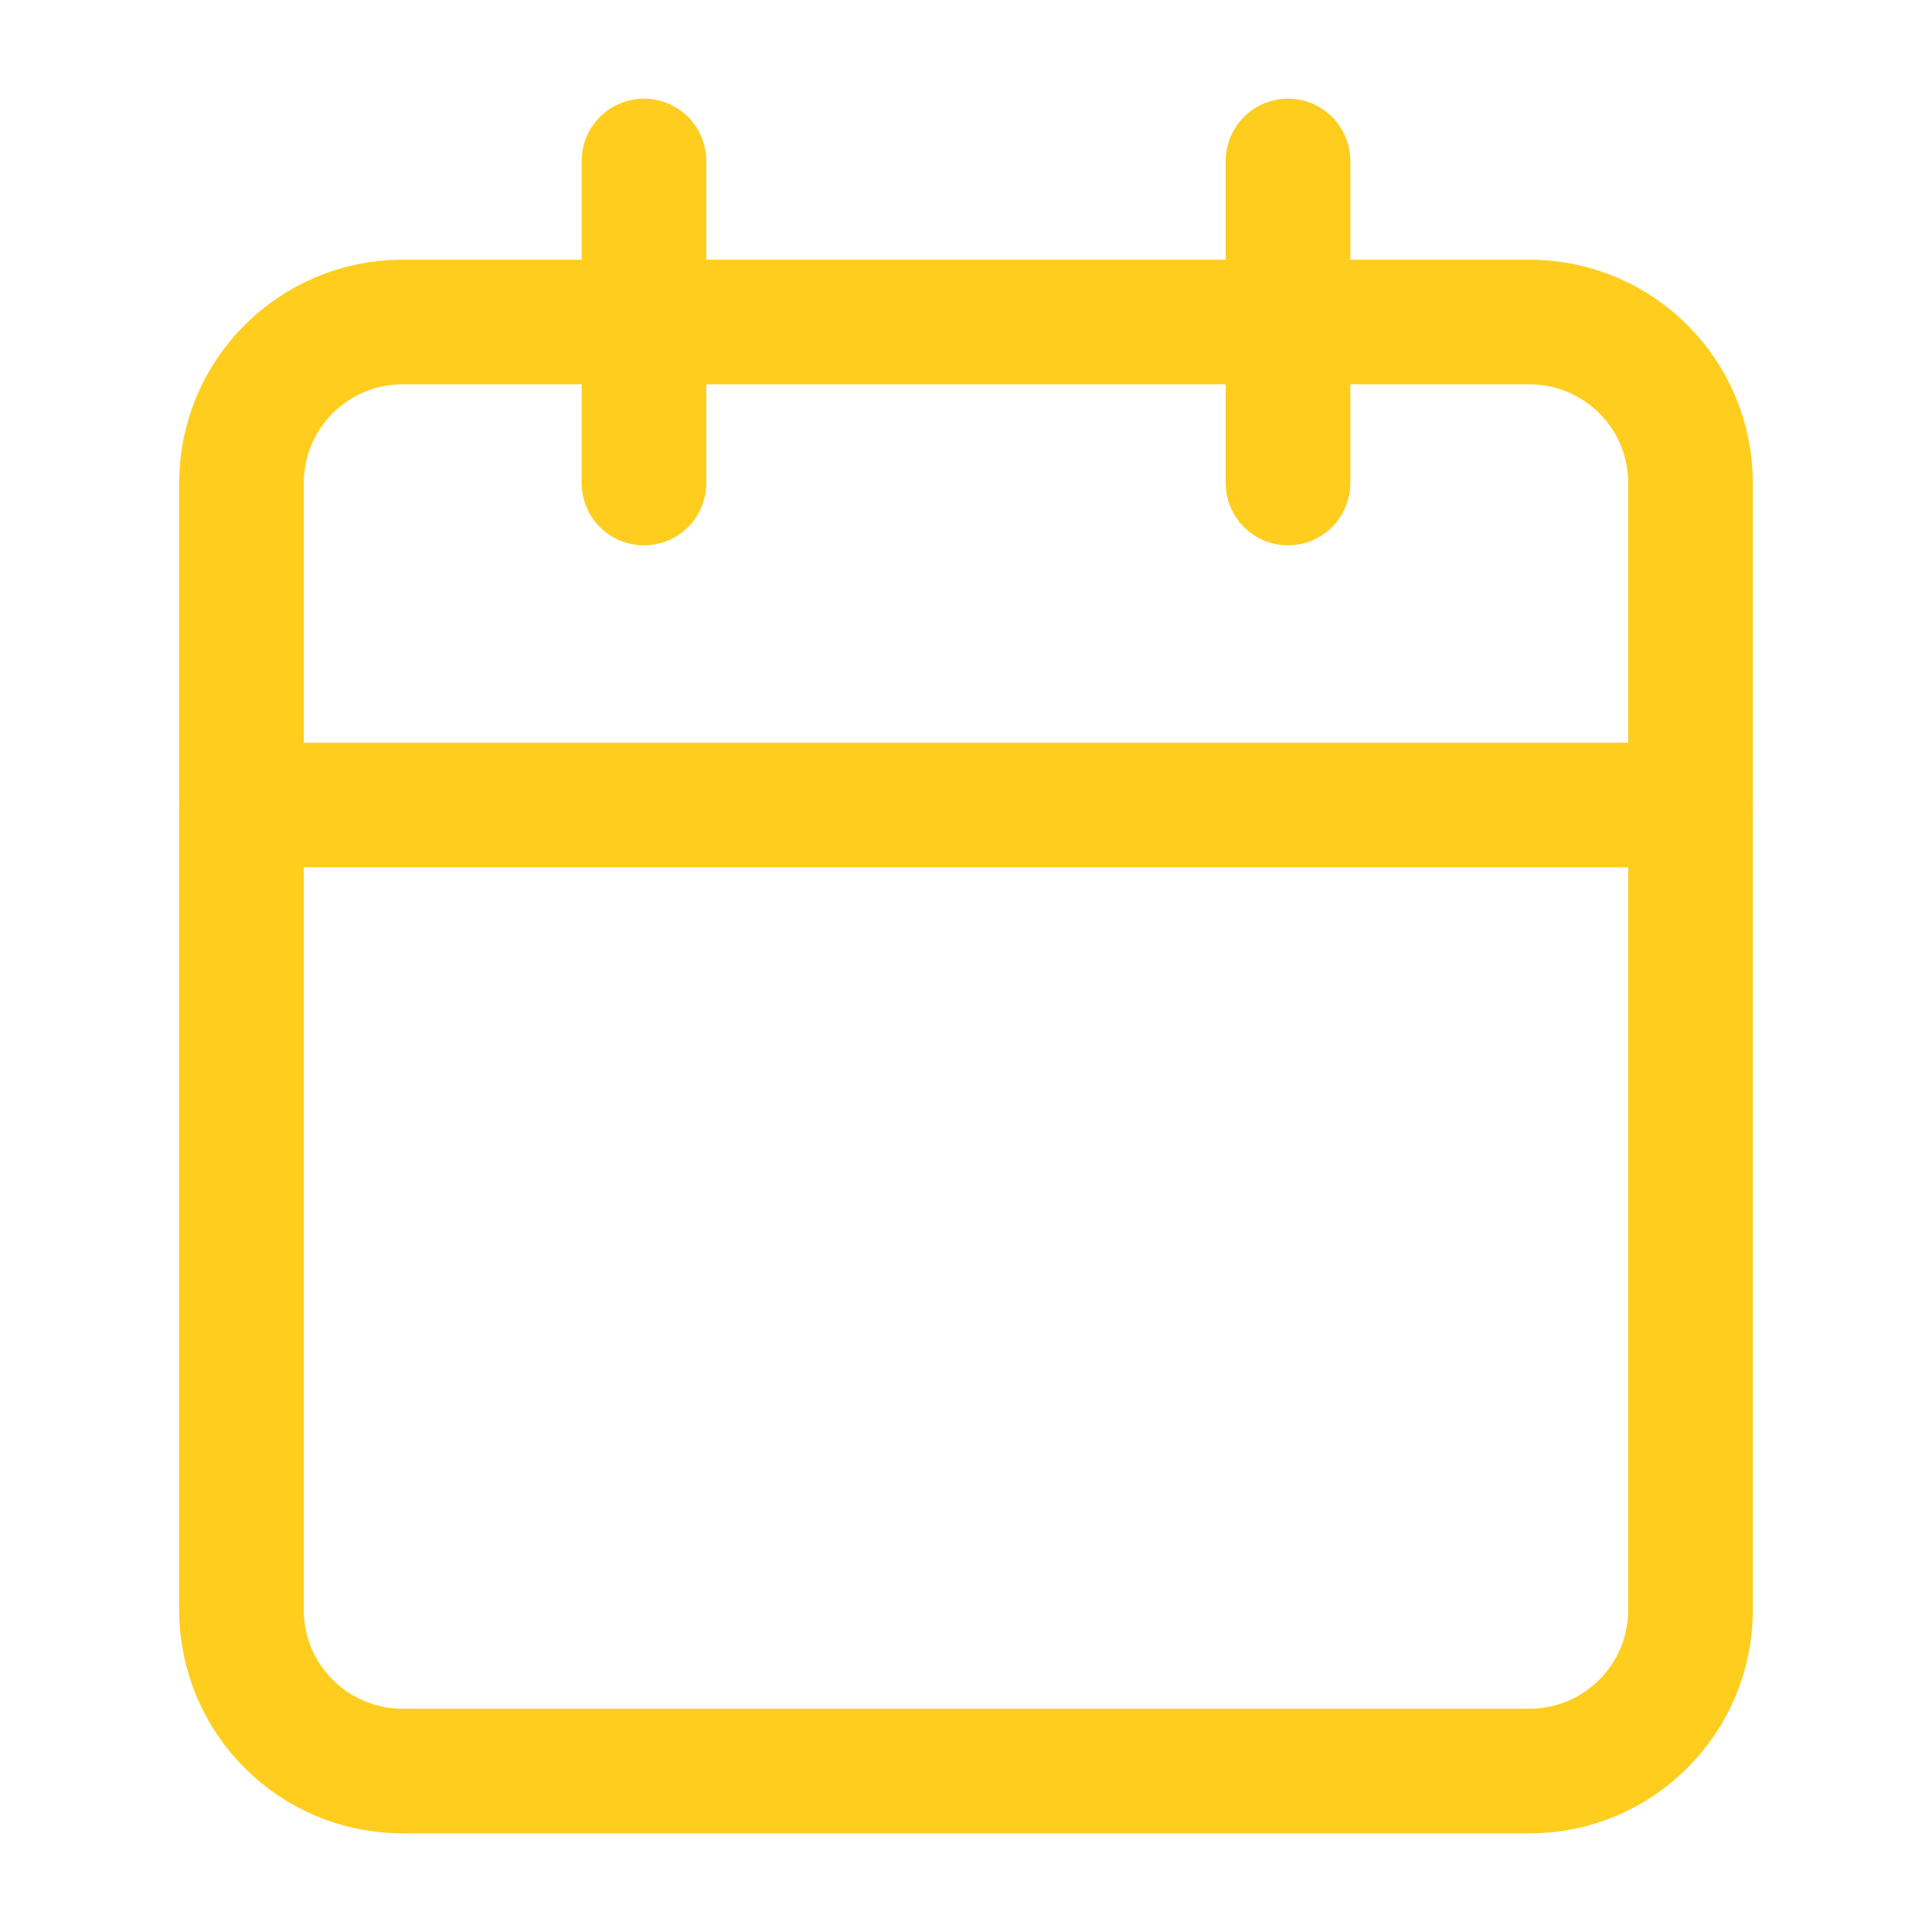
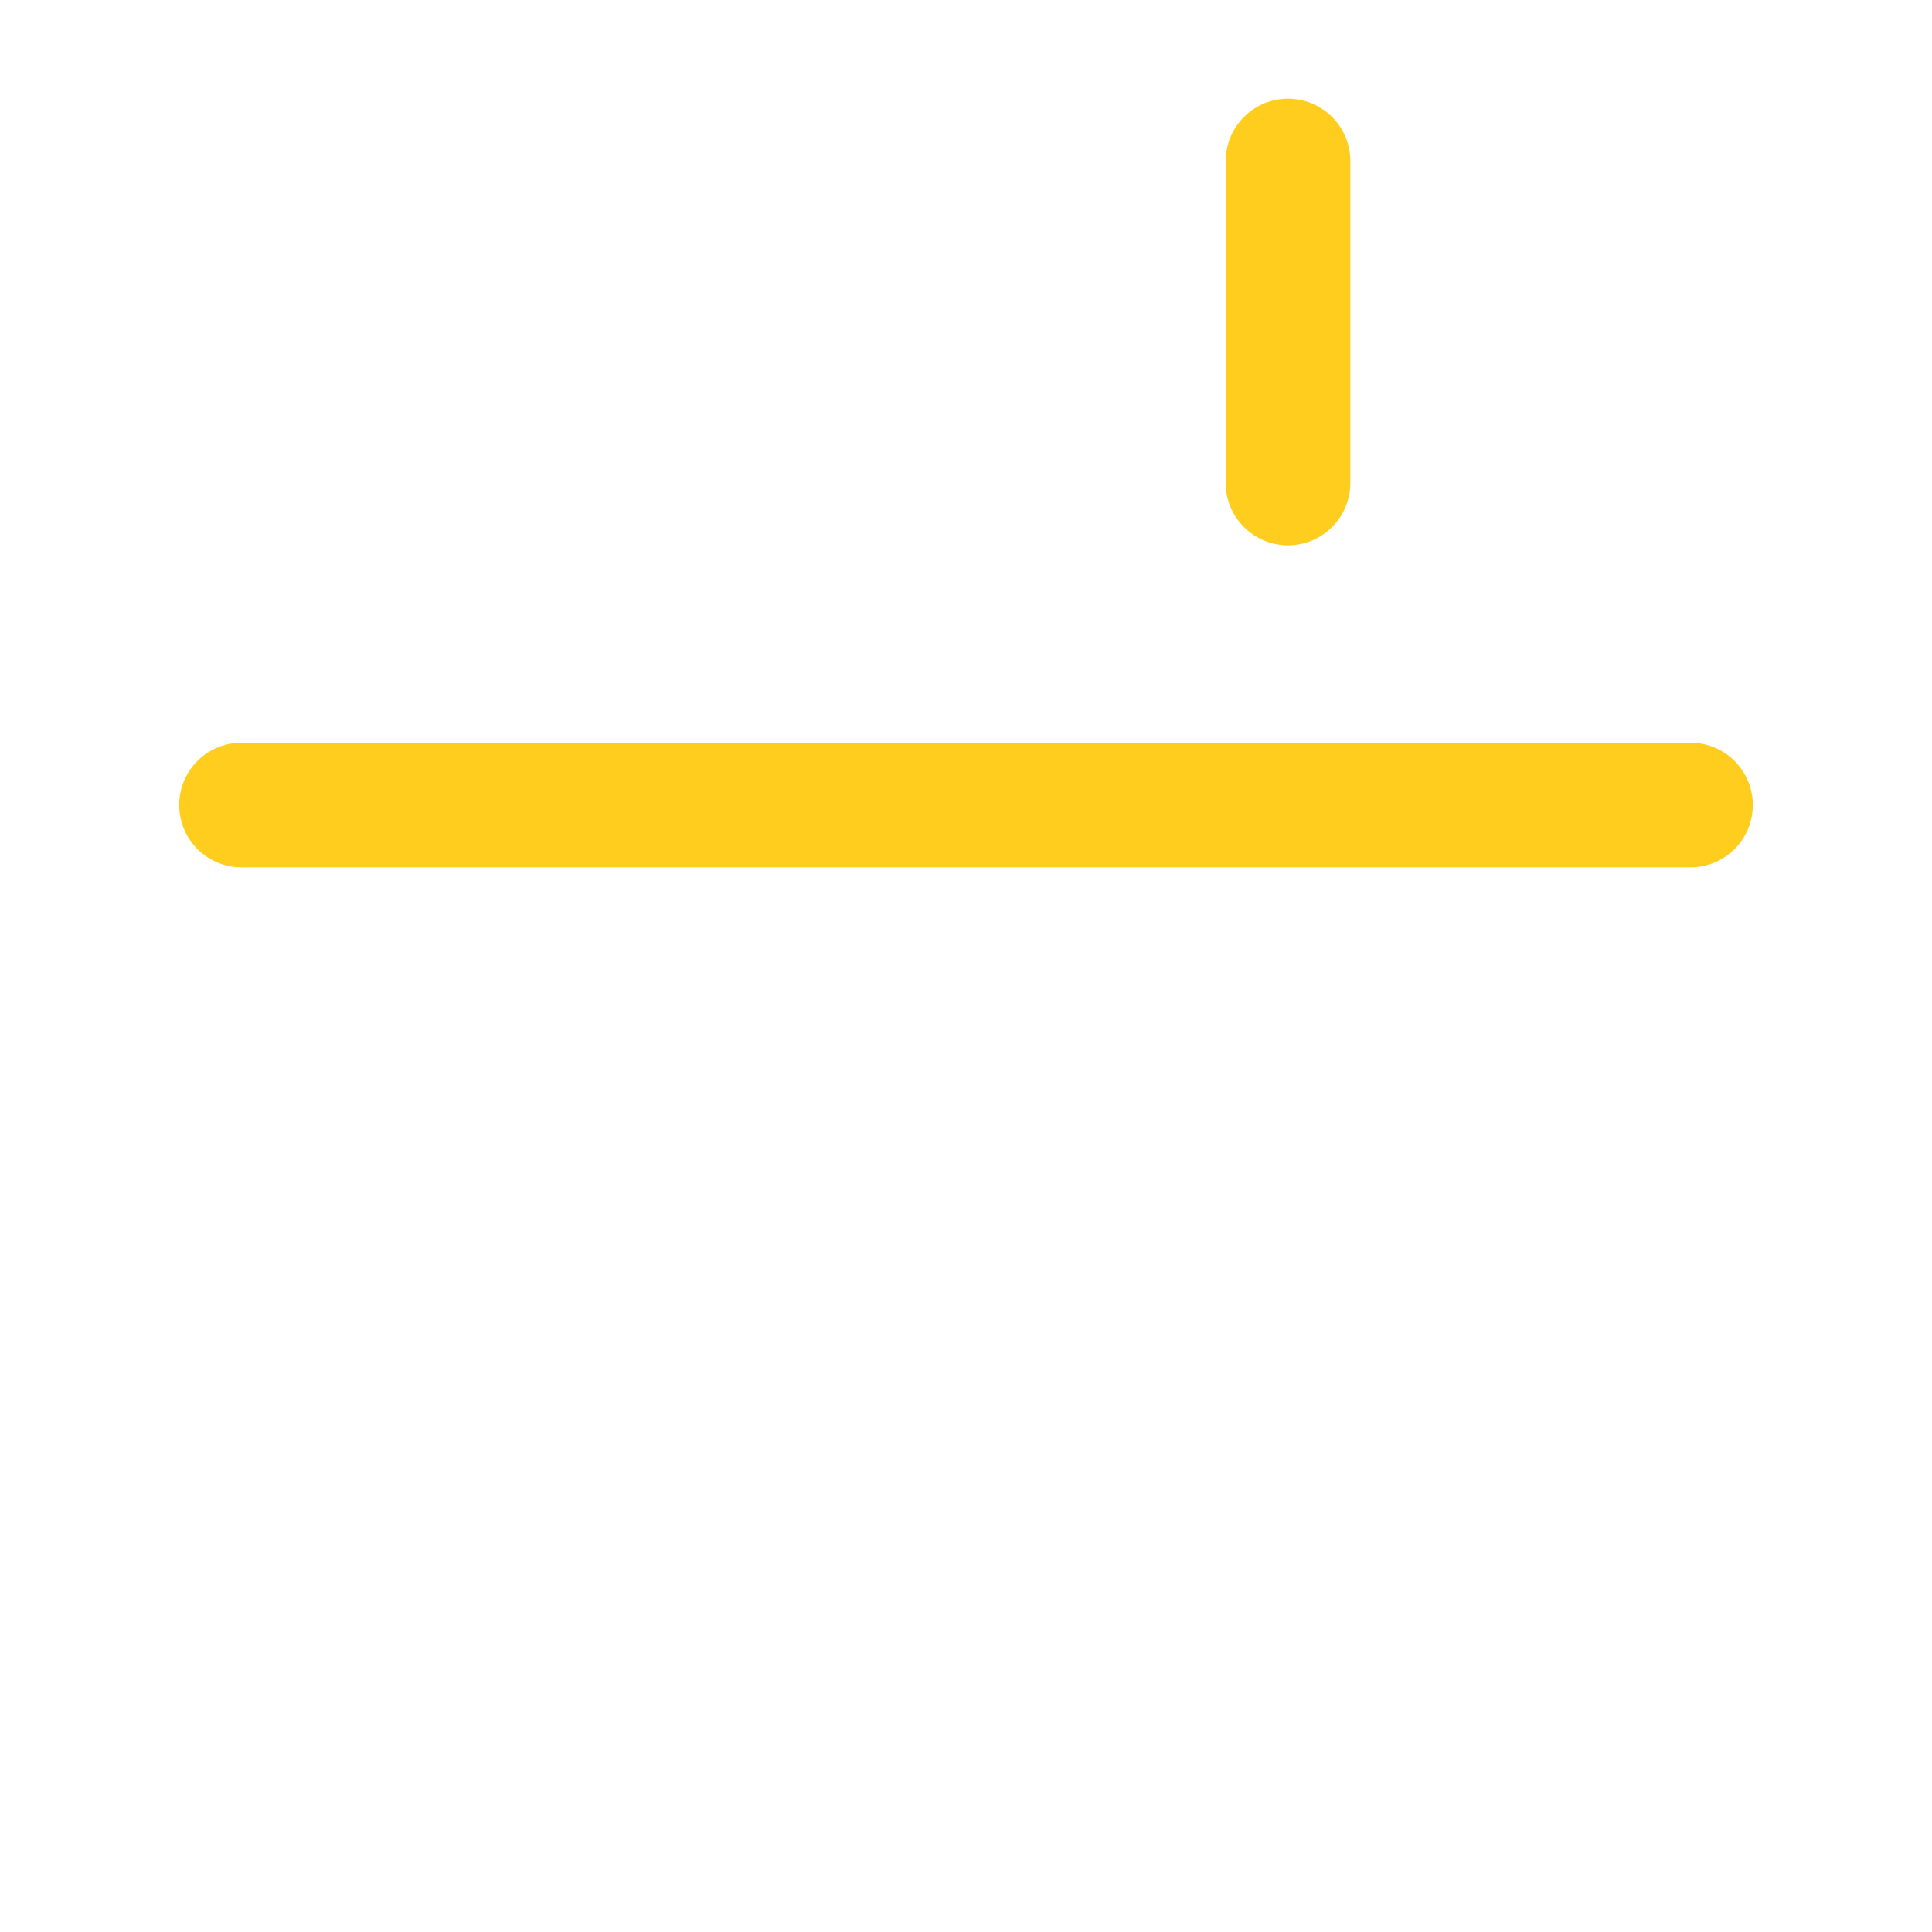
<svg xmlns="http://www.w3.org/2000/svg" width="31" height="31" viewBox="0 0 31 31" fill="none">
-   <path d="M24.542 5.167H6.458C5.032 5.167 3.875 6.323 3.875 7.75V25.833C3.875 27.26 5.032 28.417 6.458 28.417H24.542C25.968 28.417 27.125 27.26 27.125 25.833V7.75C27.125 6.323 25.968 5.167 24.542 5.167Z" stroke="#FFCD1E" stroke-width="2" stroke-linecap="round" stroke-linejoin="round" />
  <path d="M20.667 2.583V7.75" stroke="#FFCD1E" stroke-width="2" stroke-linecap="round" stroke-linejoin="round" />
-   <path d="M10.333 2.583V7.75" stroke="#FFCD1E" stroke-width="2" stroke-linecap="round" stroke-linejoin="round" />
  <path d="M3.875 12.917H27.125" stroke="#FFCD1E" stroke-width="2" stroke-linecap="round" stroke-linejoin="round" />
</svg>